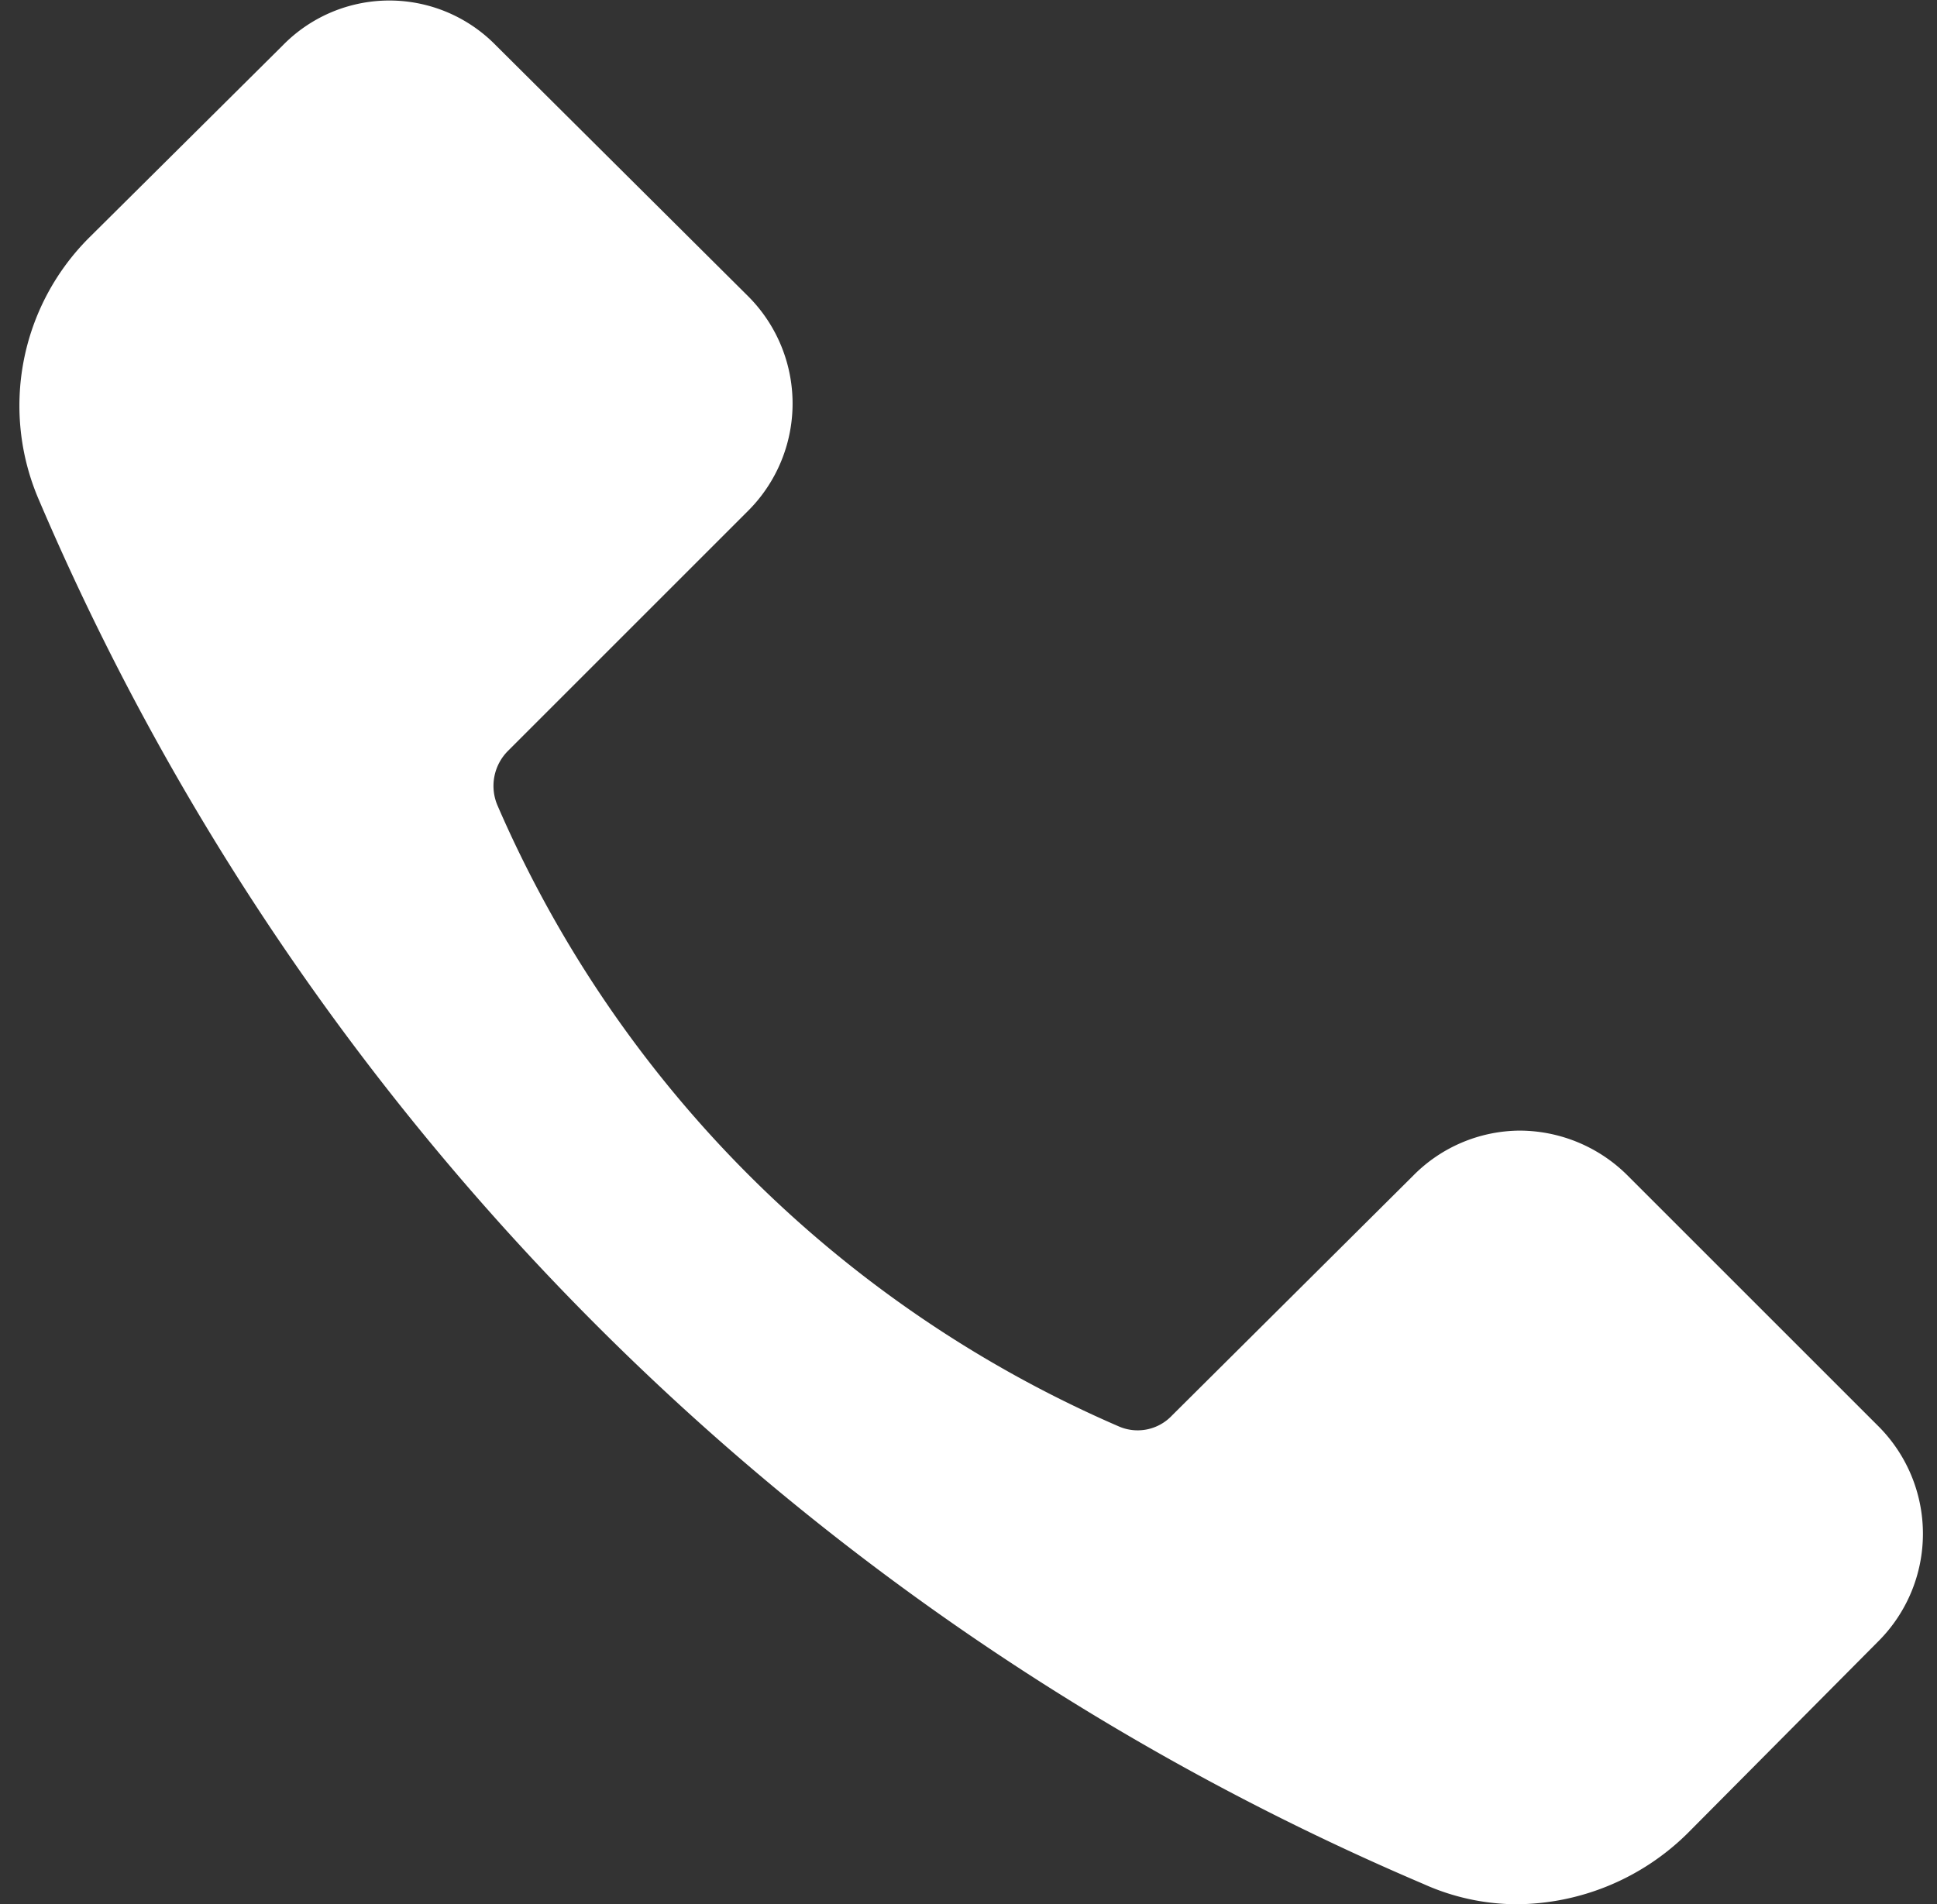
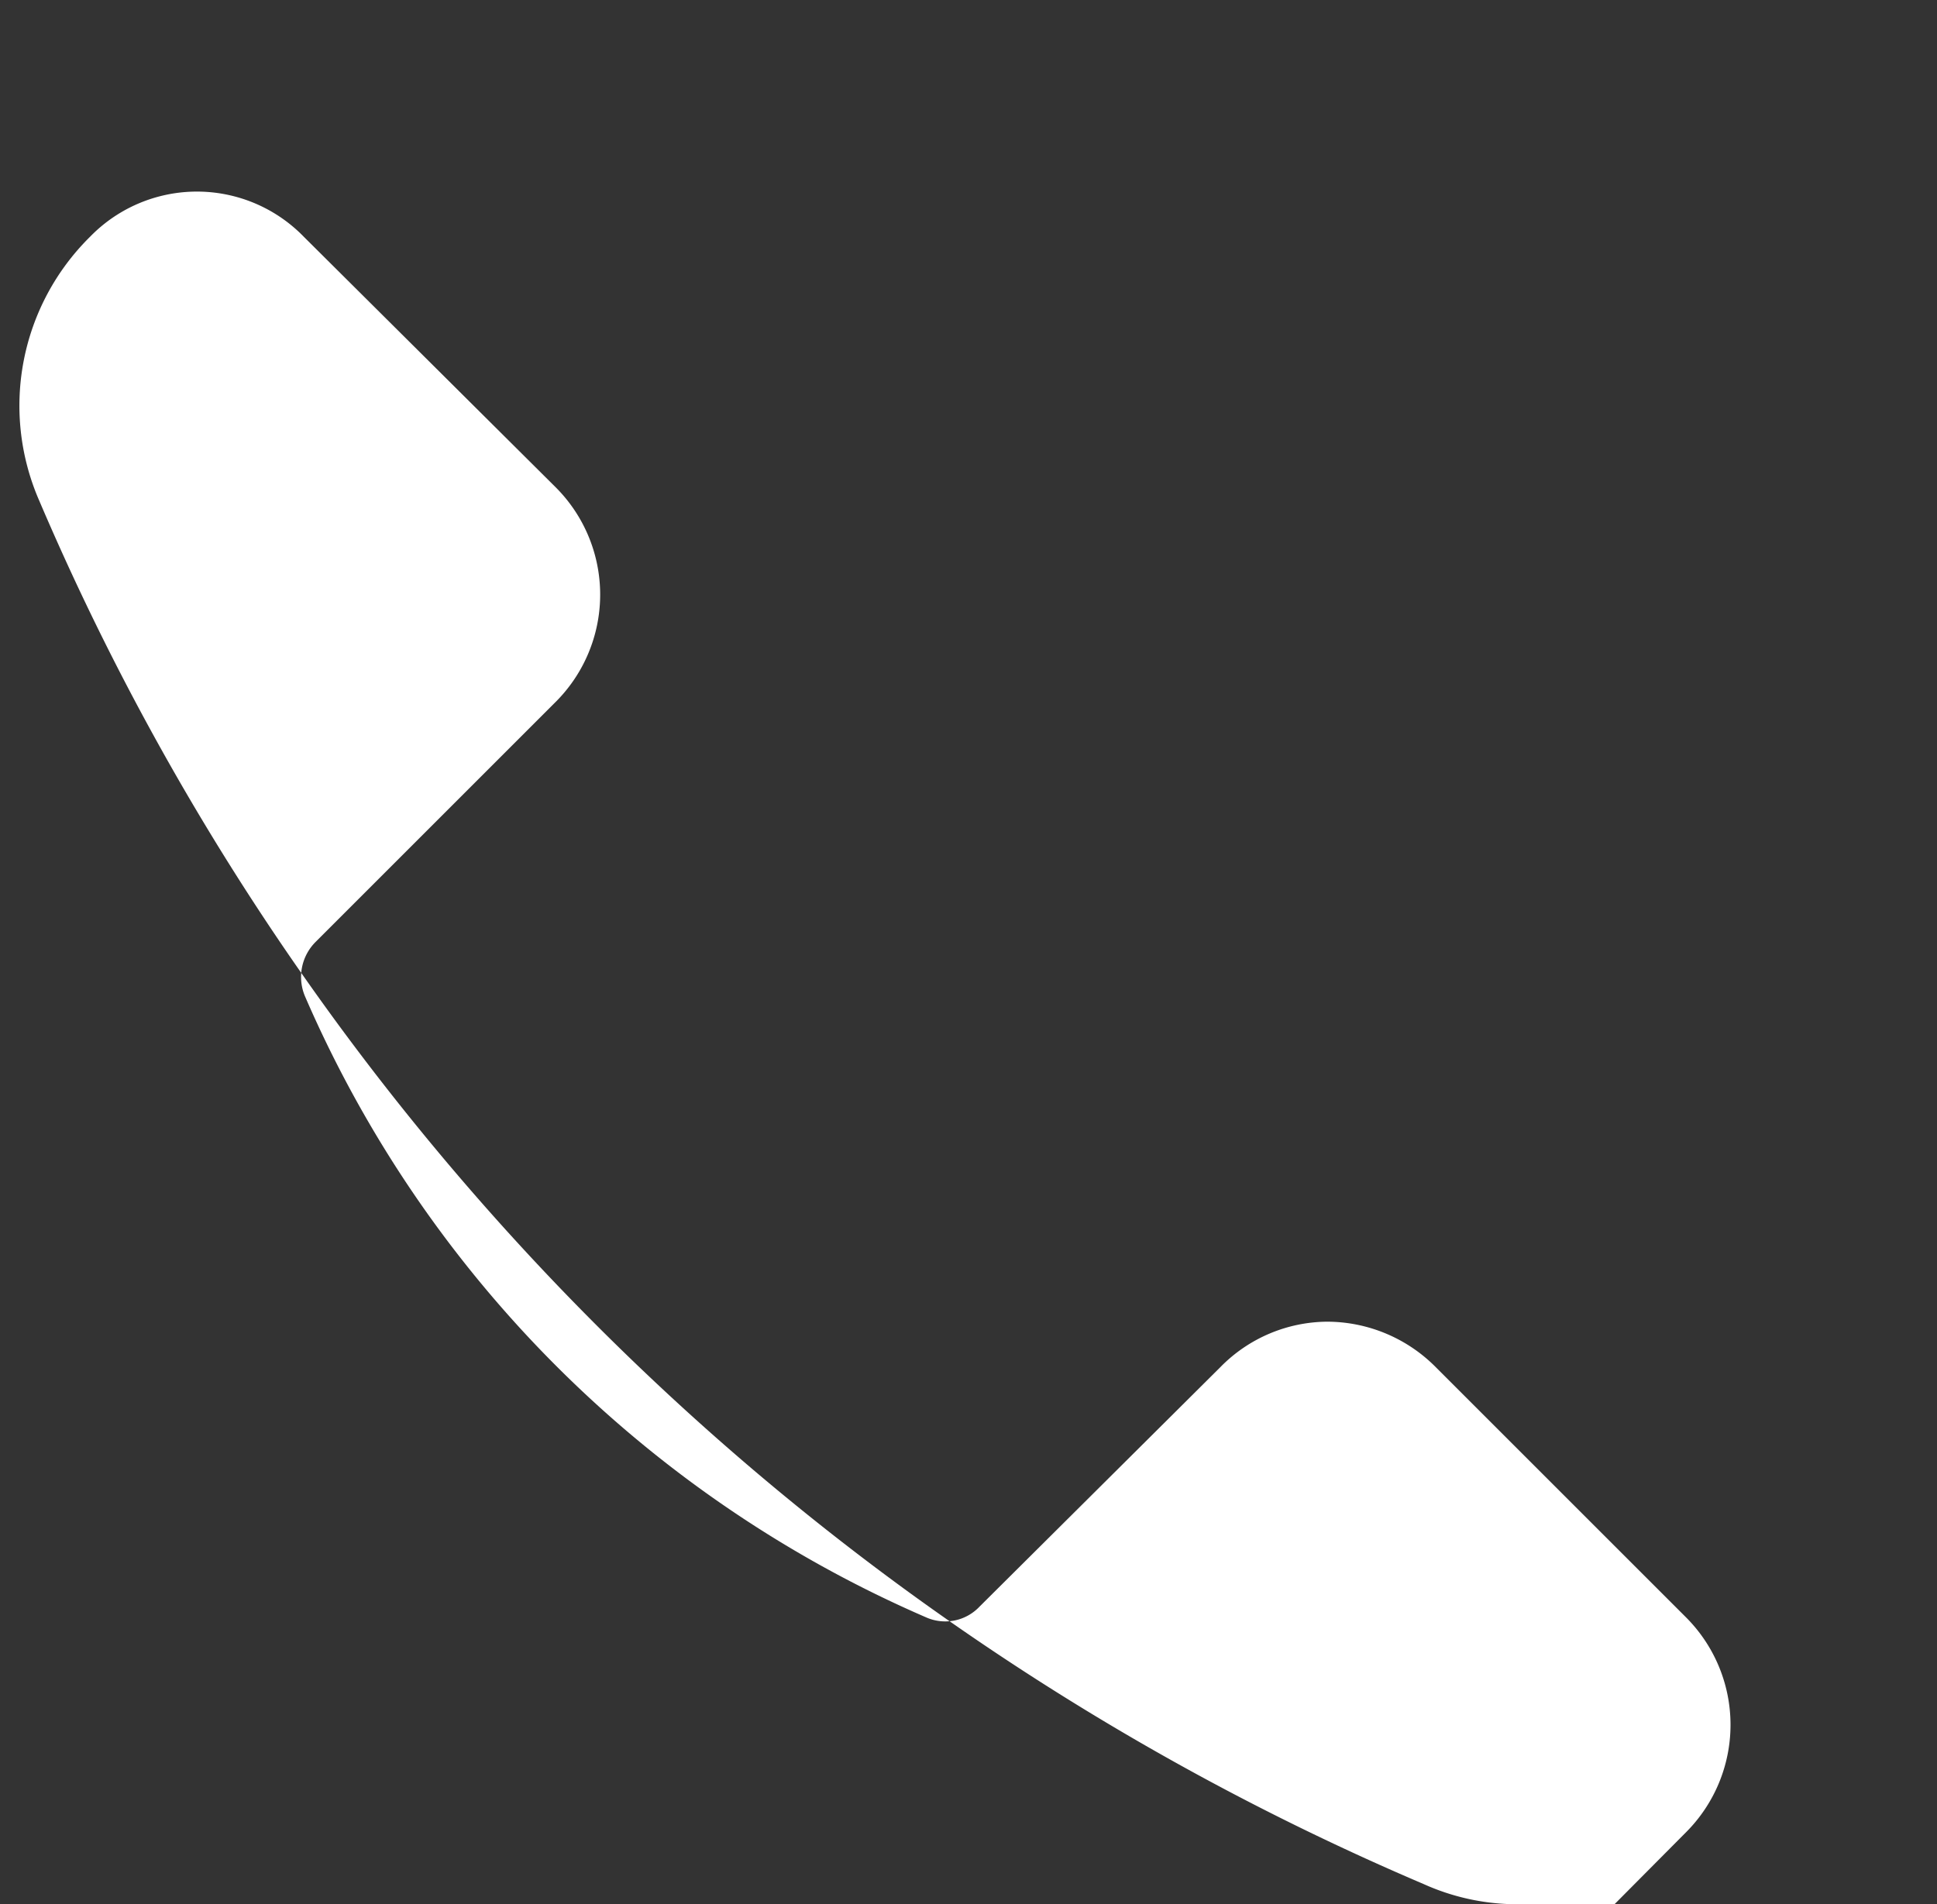
<svg xmlns="http://www.w3.org/2000/svg" data-name="Layer 1" fill="#000000" height="118" preserveAspectRatio="xMidYMid meet" version="1" viewBox="-1.2 0.0 120.0 118.0" width="120" zoomAndPan="magnify">
  <rect x="-1.2" y="0.0" width="120.0" height="118.0" fill="#333333" stroke="none" />
  <g id="change1_1">
-     <path d="M283.83,309a14.13,14.13,0,0,1-5.74-1.25A162.51,162.51,0,0,1,192.31,222a14.71,14.71,0,0,1,3.16-16.33l11.92-11.84a9.23,9.23,0,0,1,13.24,0l15.6,15.52a9.4,9.4,0,0,1,0,13.31l-14.86,14.86a3.07,3.07,0,0,0-.66,3.39,73.93,73.93,0,0,0,38.47,38.47,2.92,2.92,0,0,0,3.31-.66l14.94-14.86a9.34,9.34,0,0,1,6.62-2.8,9.5,9.5,0,0,1,6.69,2.8l15.52,15.52a9.42,9.42,0,0,1,0,13.32l-11.84,11.92A15.19,15.19,0,0,1,283.83,309Z" fill="#ffffff" transform="translate(-191.09 -191)" />
+     <path d="M283.83,309a14.13,14.13,0,0,1-5.74-1.25A162.51,162.51,0,0,1,192.31,222a14.71,14.71,0,0,1,3.16-16.33a9.23,9.23,0,0,1,13.24,0l15.6,15.52a9.4,9.4,0,0,1,0,13.31l-14.86,14.86a3.07,3.07,0,0,0-.66,3.39,73.93,73.93,0,0,0,38.47,38.47,2.92,2.92,0,0,0,3.31-.66l14.94-14.86a9.34,9.34,0,0,1,6.62-2.8,9.5,9.5,0,0,1,6.69,2.8l15.52,15.52a9.42,9.42,0,0,1,0,13.32l-11.84,11.92A15.19,15.19,0,0,1,283.83,309Z" fill="#ffffff" transform="translate(-191.09 -191)" />
  </g>
</svg>